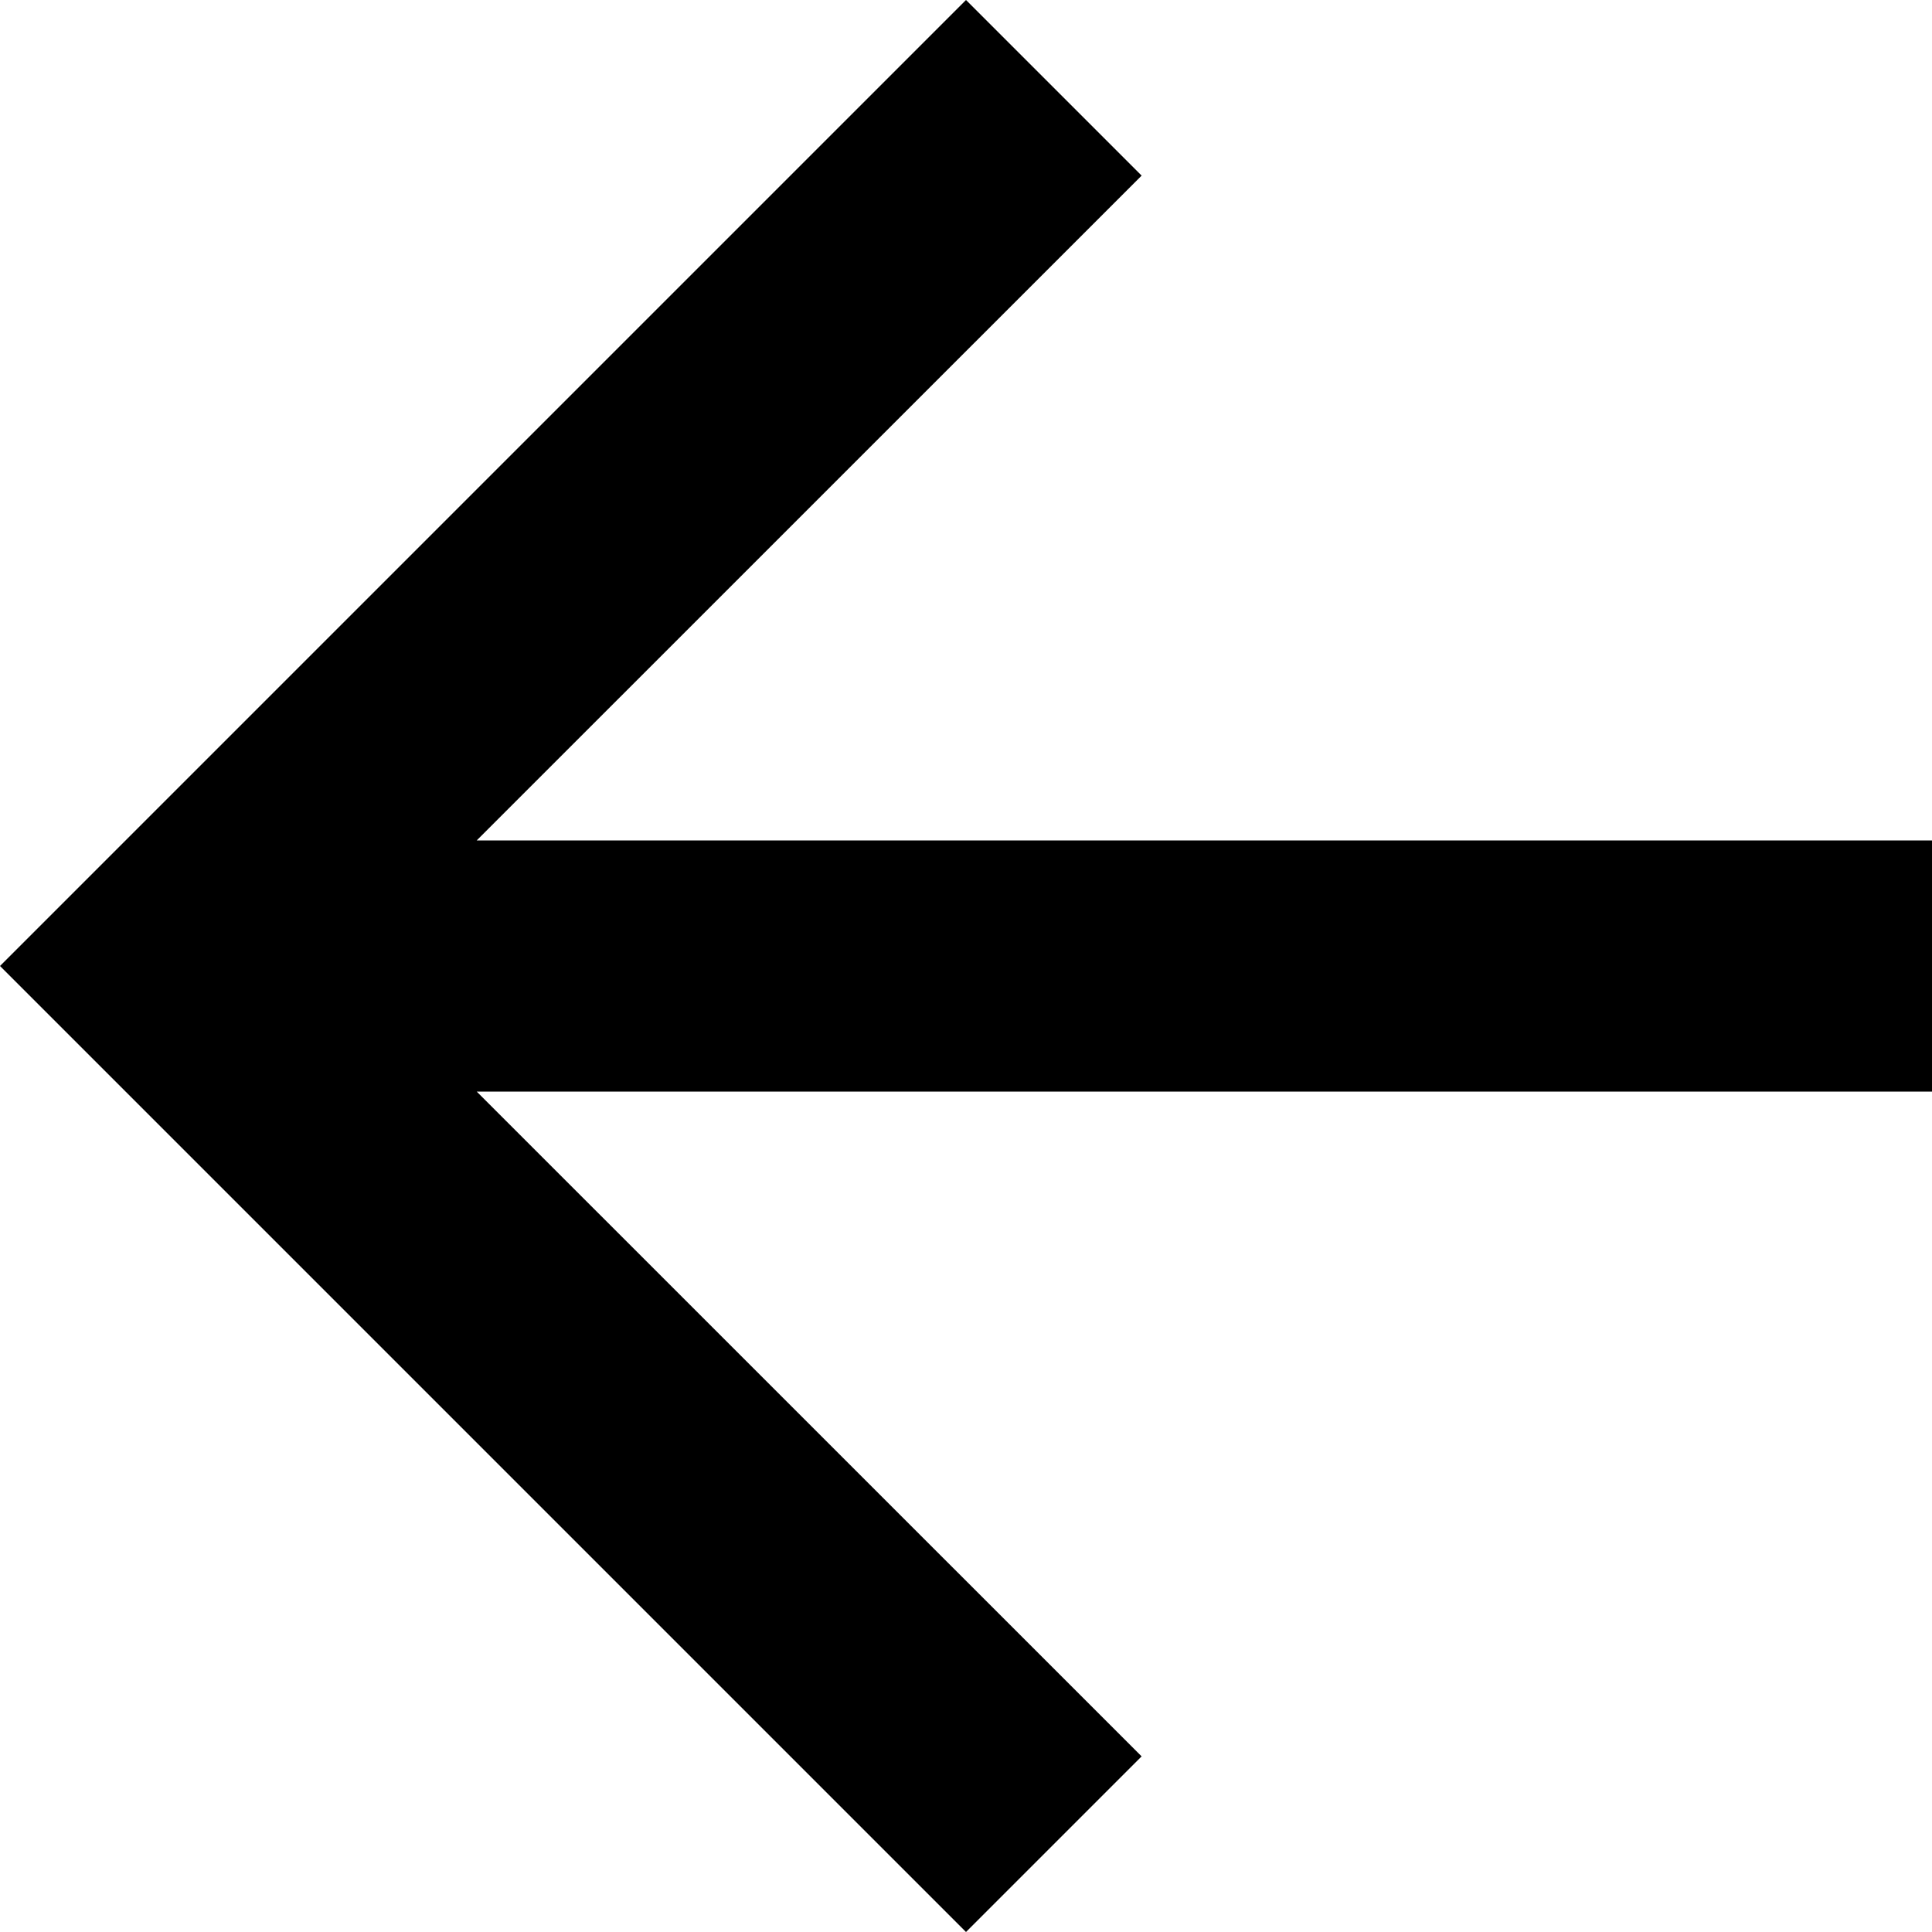
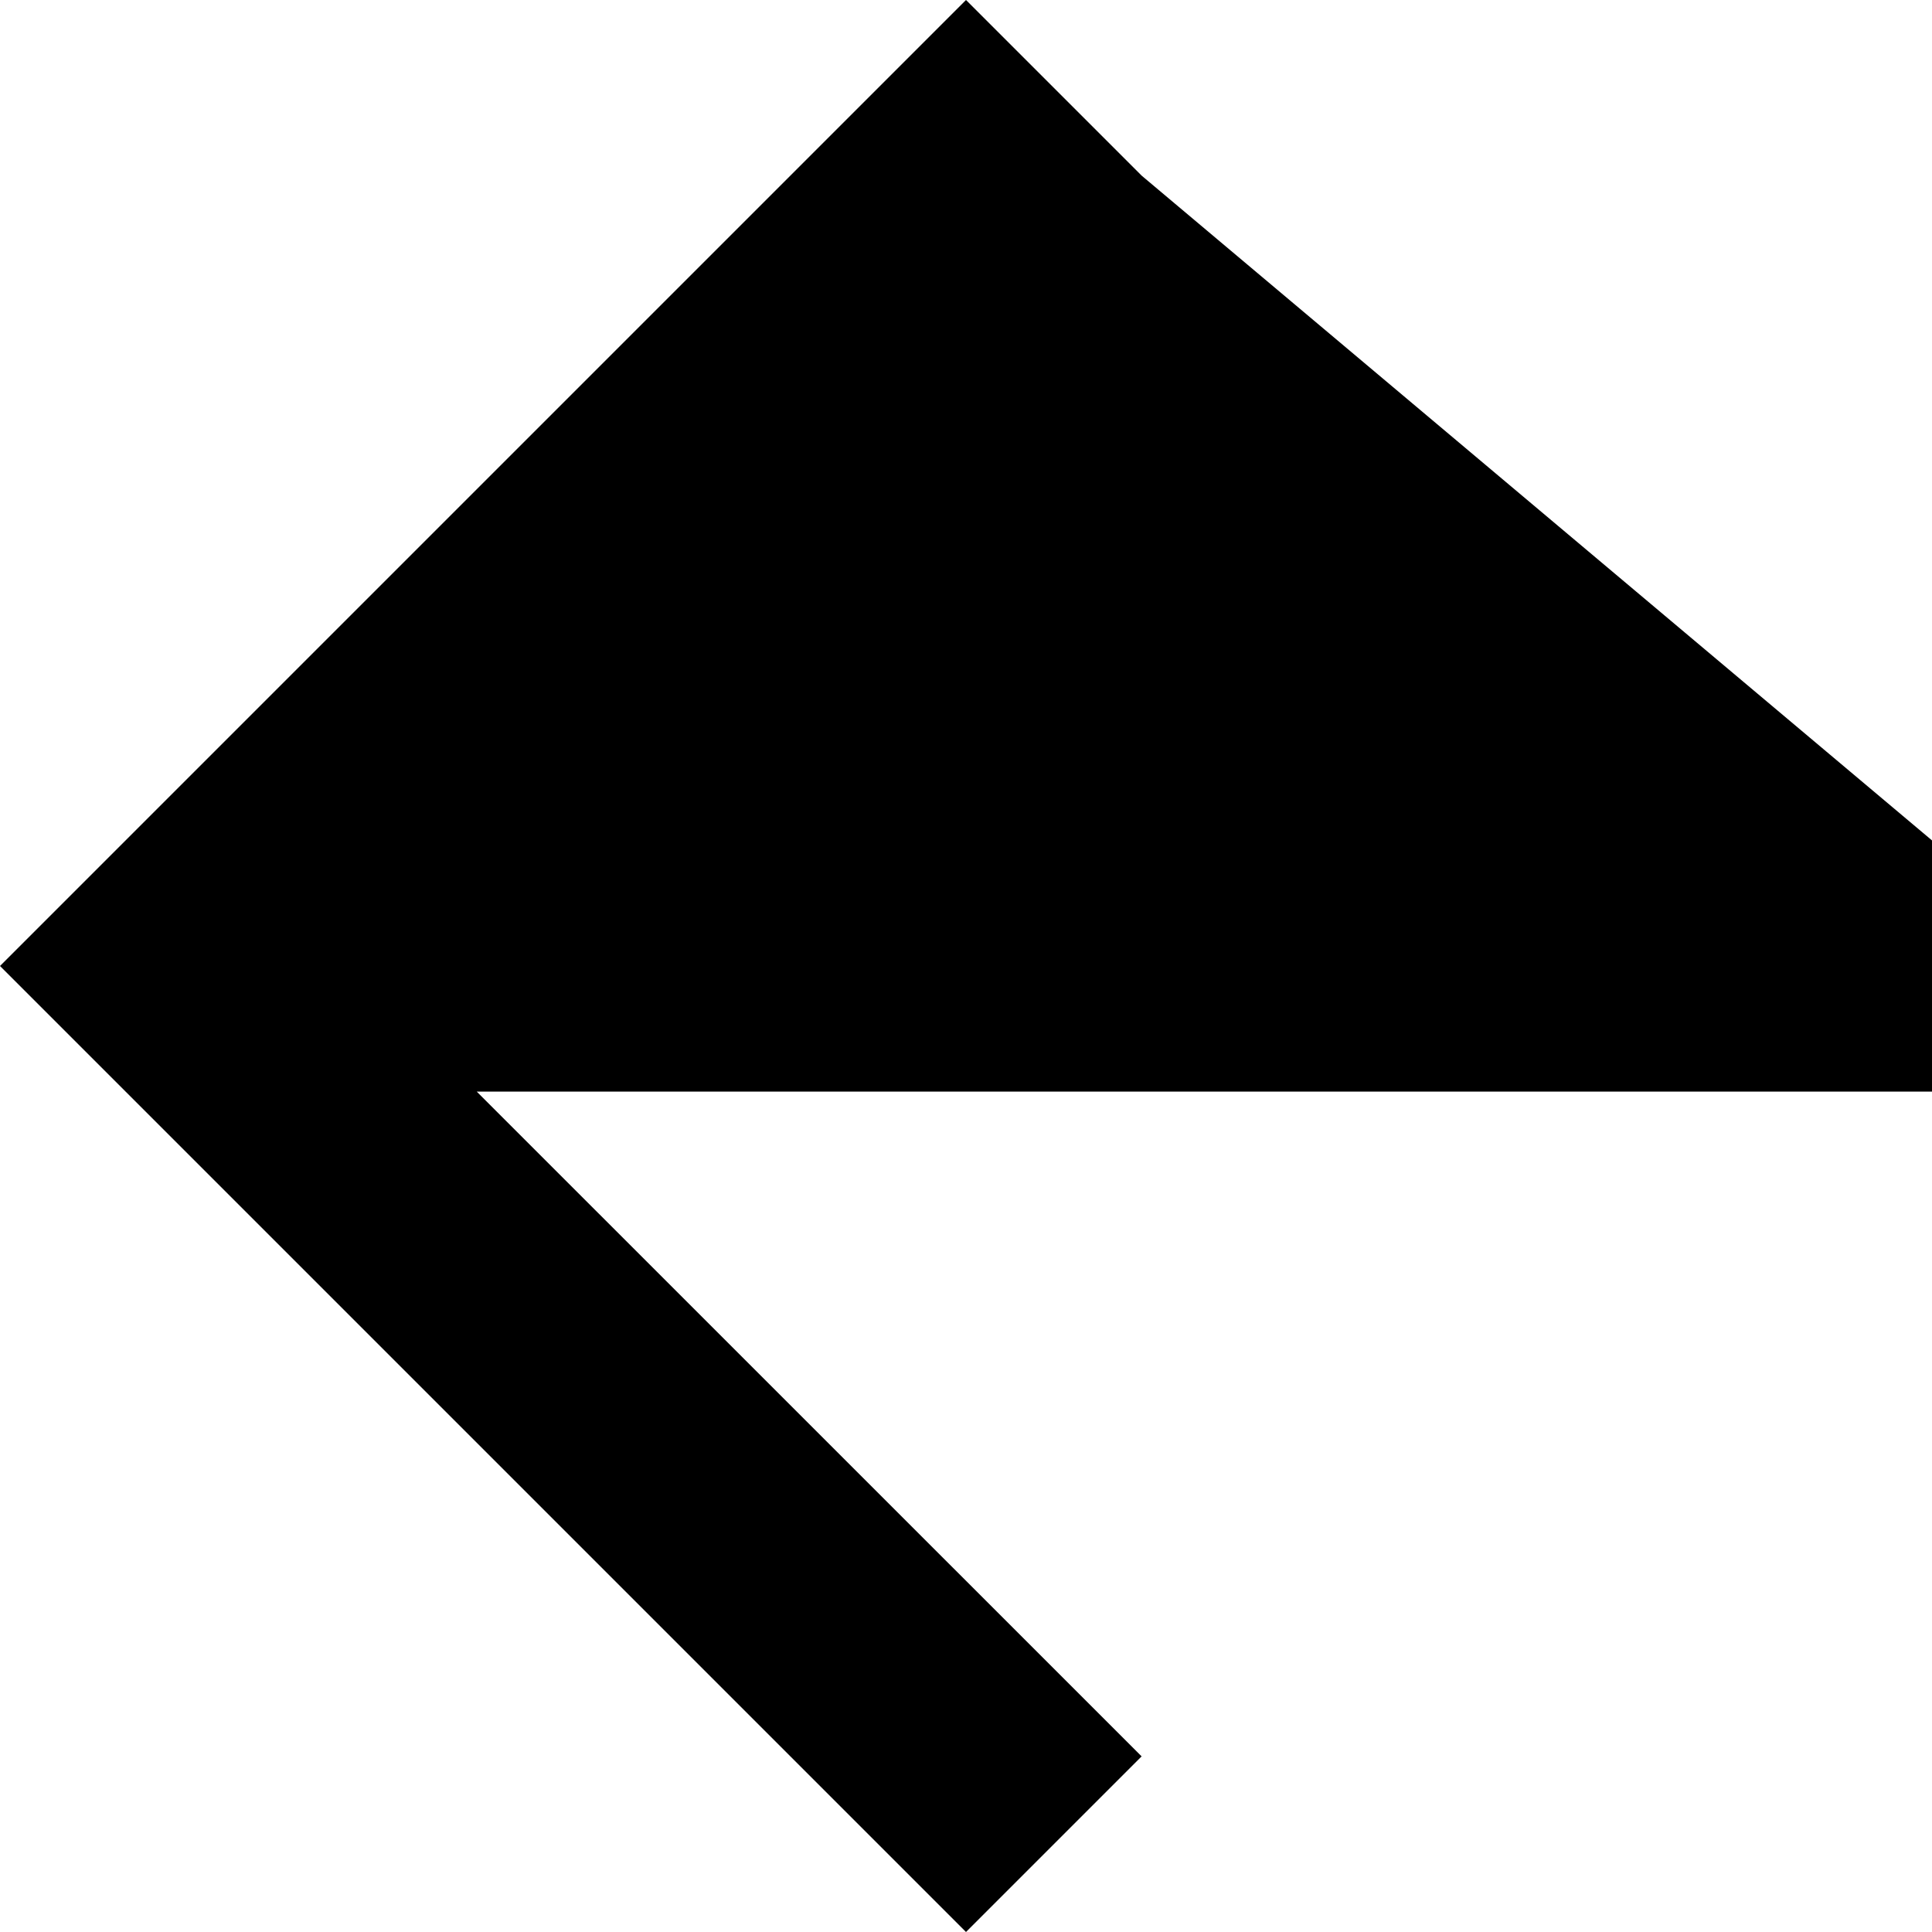
<svg xmlns="http://www.w3.org/2000/svg" viewBox="0 0 20 20">
-   <path id="Path_1053" data-name="Path 1053" d="M10,0,8.182,1.818,15.065,8.7H0v2.6H15.065L8.182,18.182,10,20,20,10Z" transform="translate(20 20) rotate(180)" />
+   <path id="Path_1053" data-name="Path 1053" d="M10,0,8.182,1.818,15.065,8.7H0v2.6L8.182,18.182,10,20,20,10Z" transform="translate(20 20) rotate(180)" />
</svg>